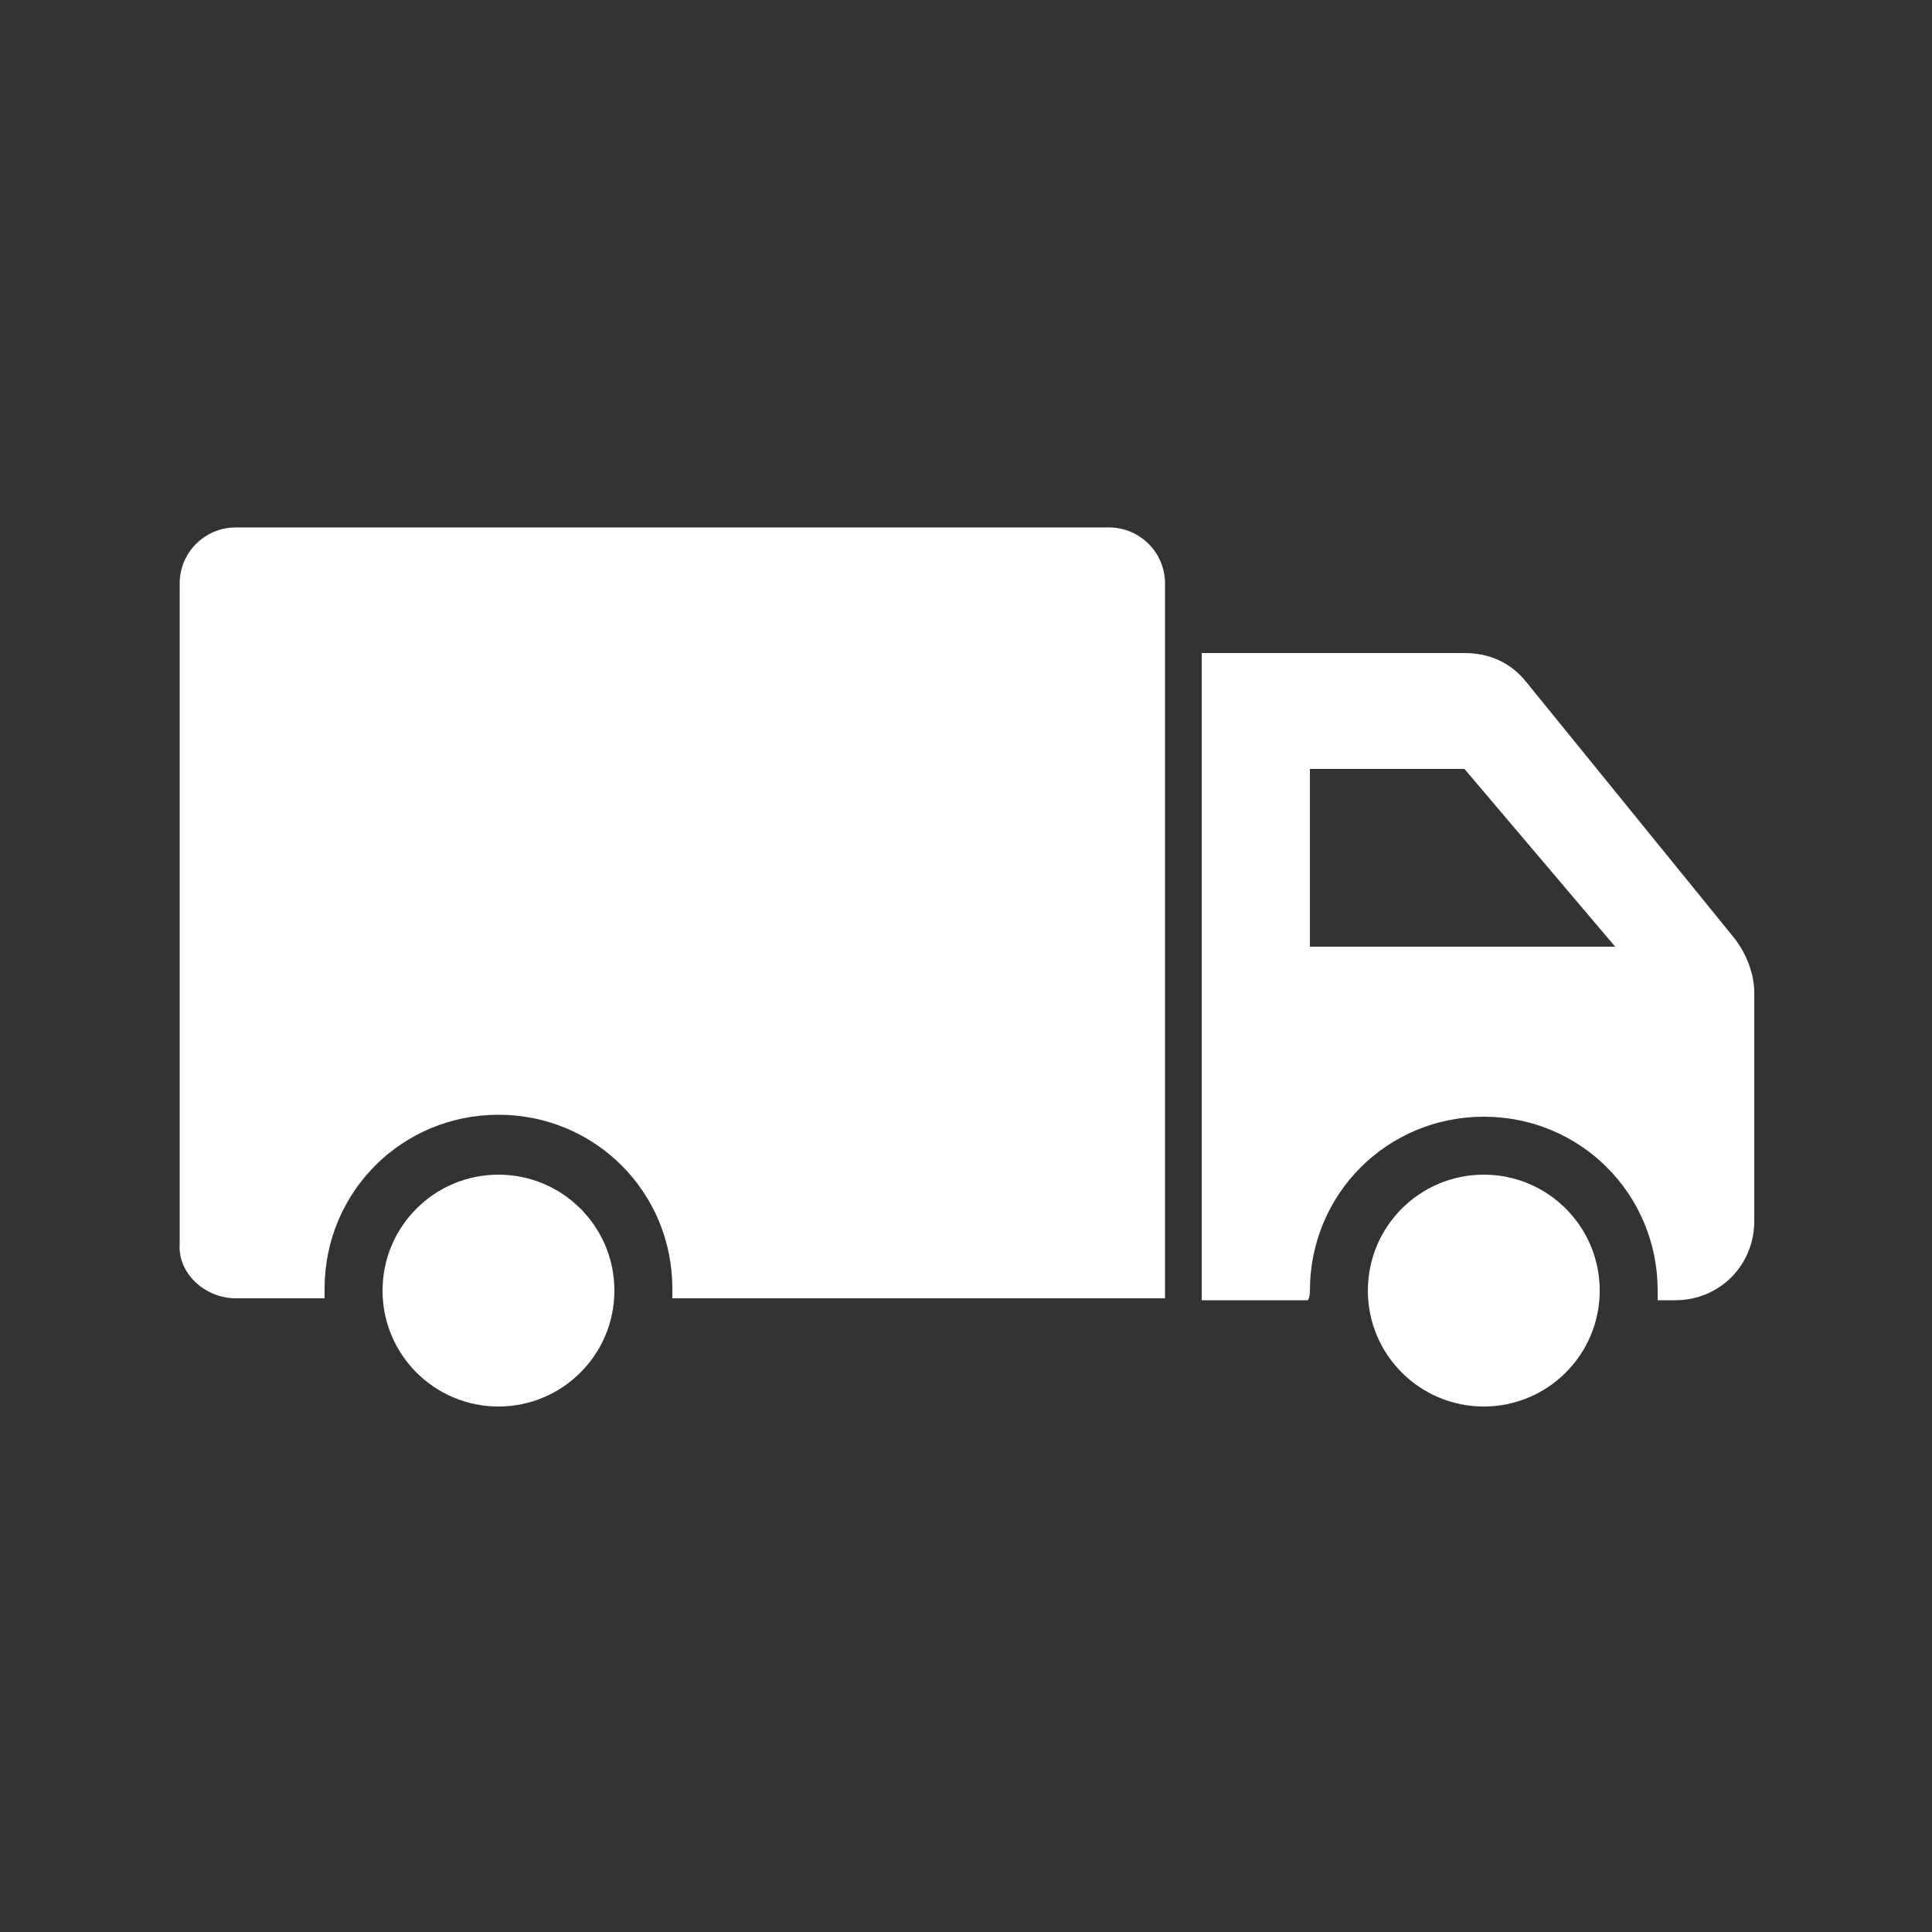
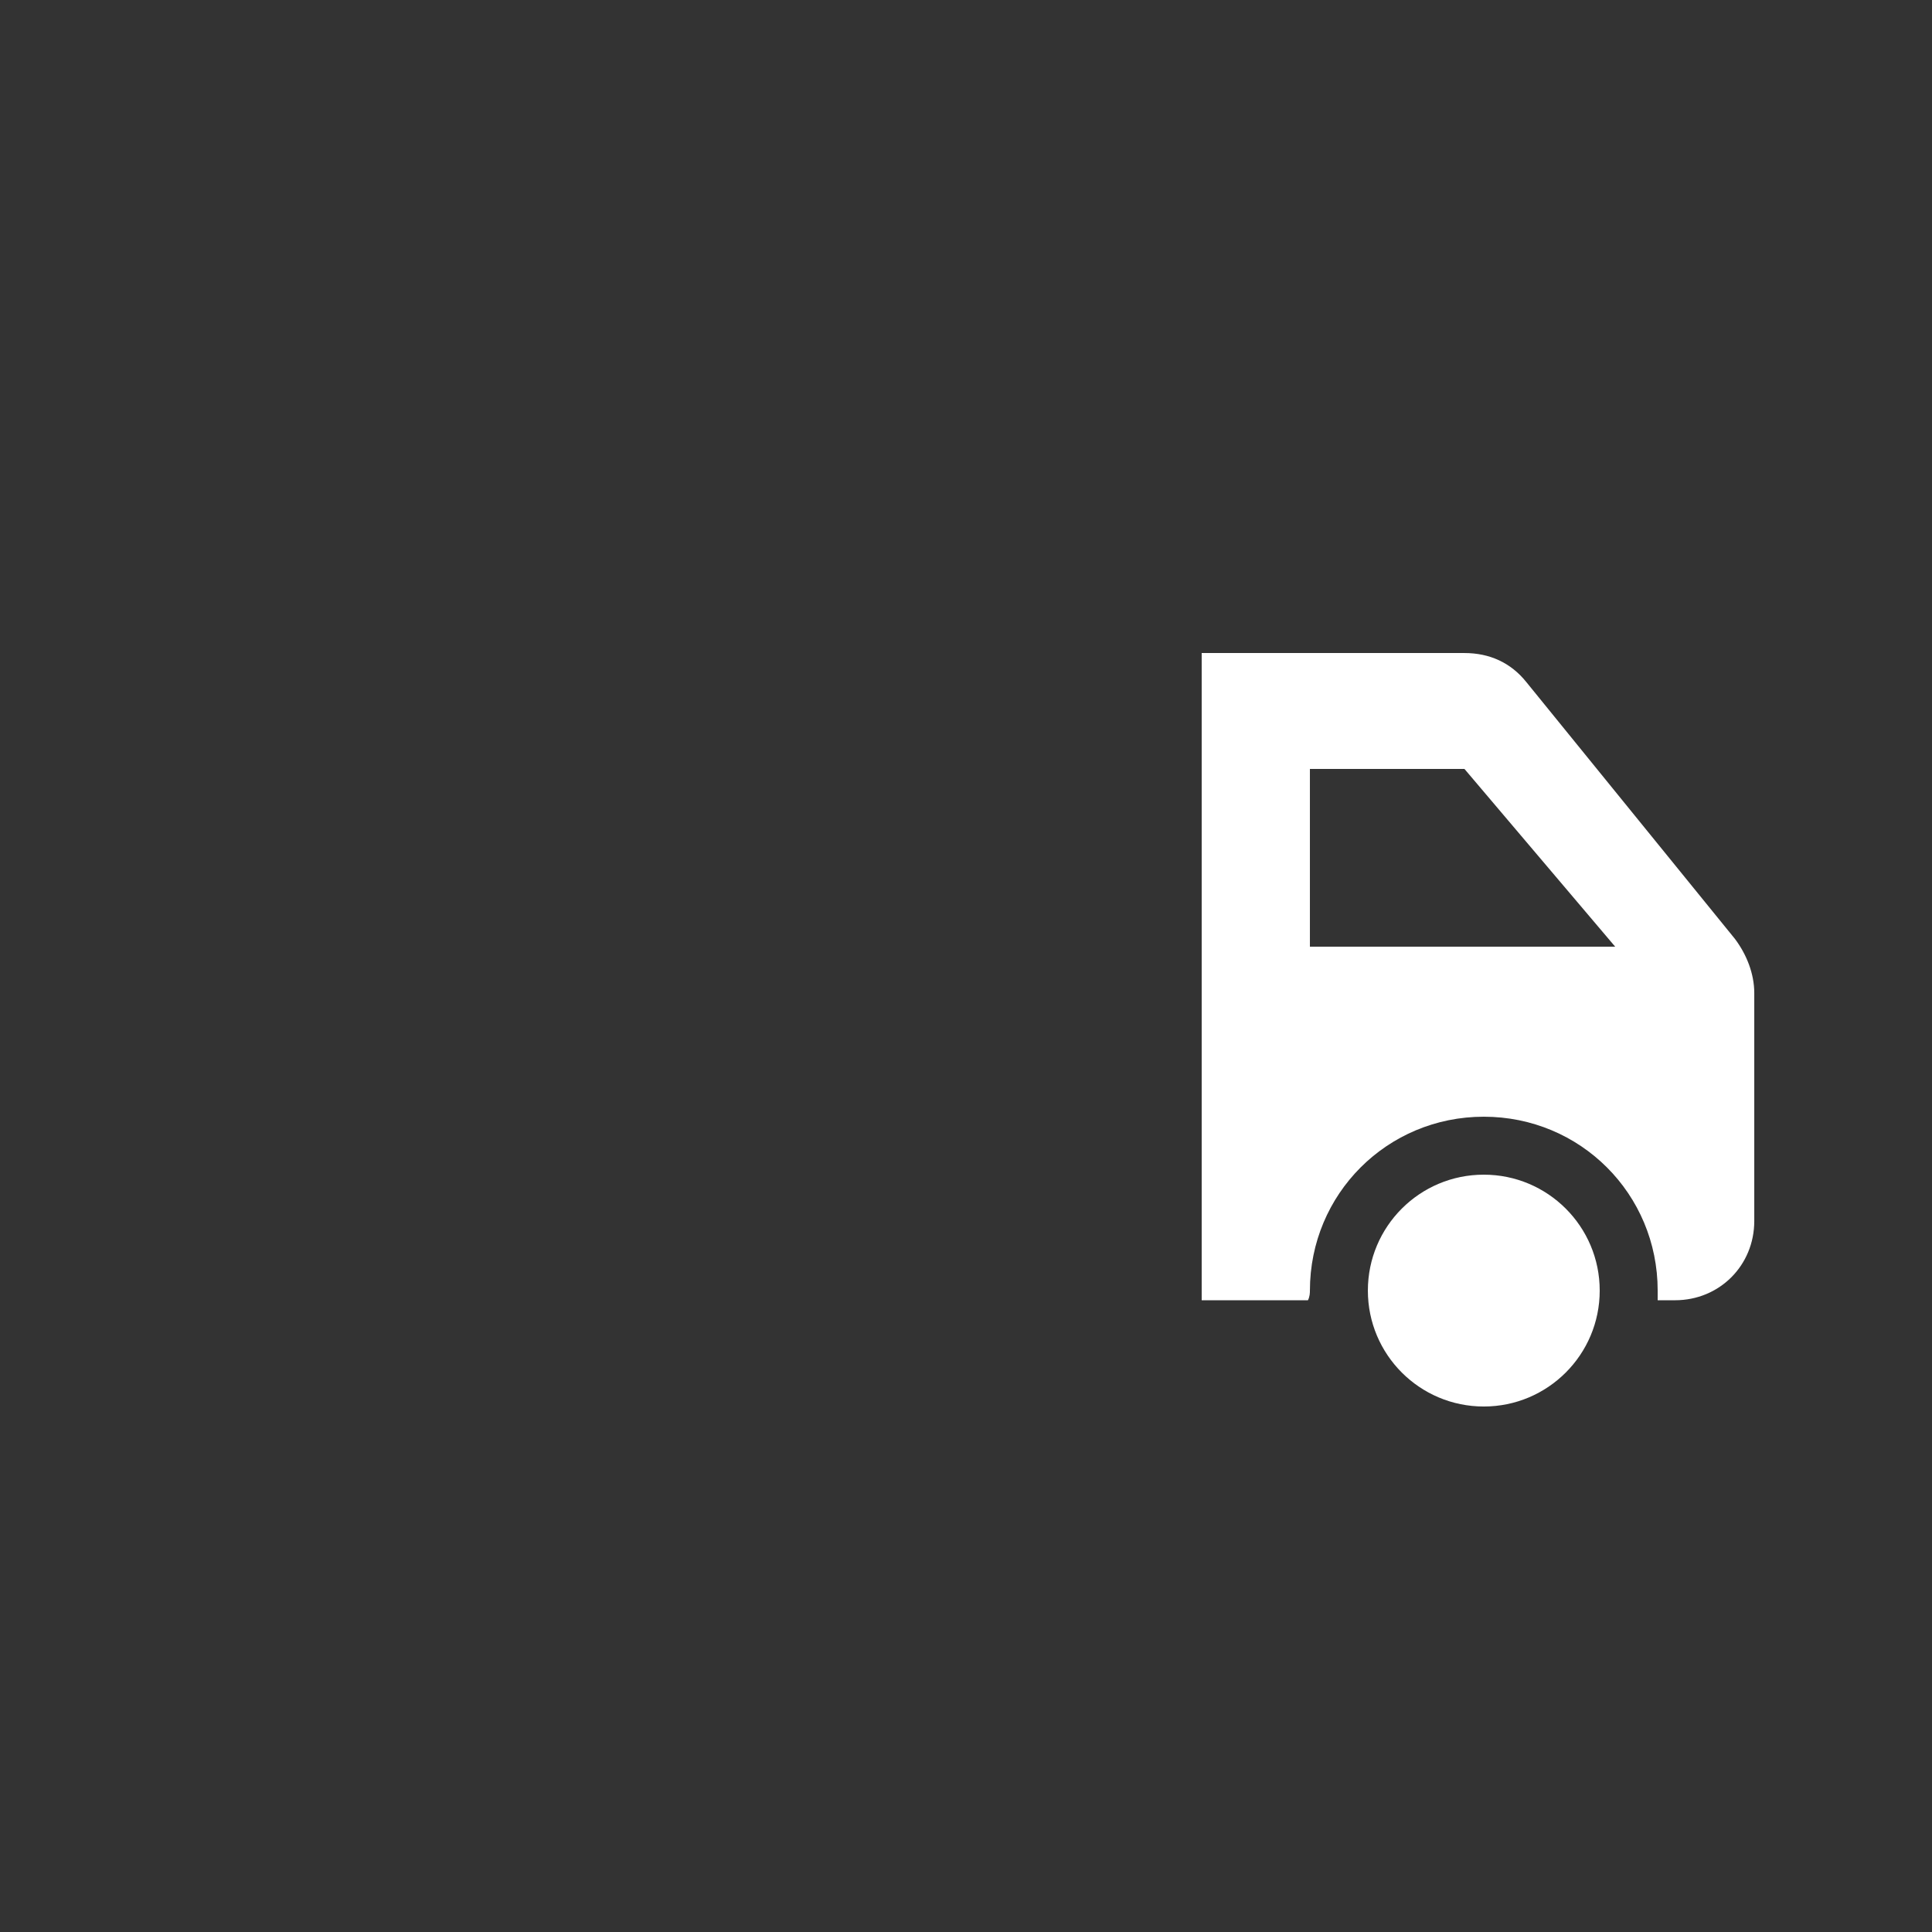
<svg xmlns="http://www.w3.org/2000/svg" width="1200pt" height="1200pt" version="1.1" viewBox="0 0 1200 1200">
  <rect x="0" y="0" width="1200" height="1200" fill="#333333" stroke="none" />
-   <path d="m146.39 806.39h55.219v-6c0-60 48-108 108-108s108 48 108 108v6h306v-444c0-19.219-15.609-34.781-34.781-34.781h-542.44c-19.219 0-34.781 15.609-34.781 34.781v410.39c-1.219 18 15.609 33.609 34.781 33.609z" fill="#fff" />
-   <path d="m381.61 801.61c0 39.75-32.25 72-72 72-39.797 0-72-32.25-72-72 0-39.797 32.203-72 72-72 39.75 0 72 32.203 72 72z" fill="#fff" />
  <path d="m993.61 801.61c0 39.75-32.25 72-72 72-39.797 0-72-32.25-72-72 0-39.797 32.203-72 72-72 39.75 0 72 32.203 72 72z" fill="#fff" />
  <path d="m813.61 801.61c0-60 48-108 108-108s108 48 108 108v6h10.781c27.609 0 49.219-21.609 49.219-49.219v-141.61c0-12-4.781-24-12-33.609l-129.61-159.56c-9.609-12-22.781-18-38.391-18h-163.22v402h66c1.219-2.391 1.219-4.828 1.219-6zm0-324h96l93.609 110.39h-189.61z" fill="#fff" />
</svg>